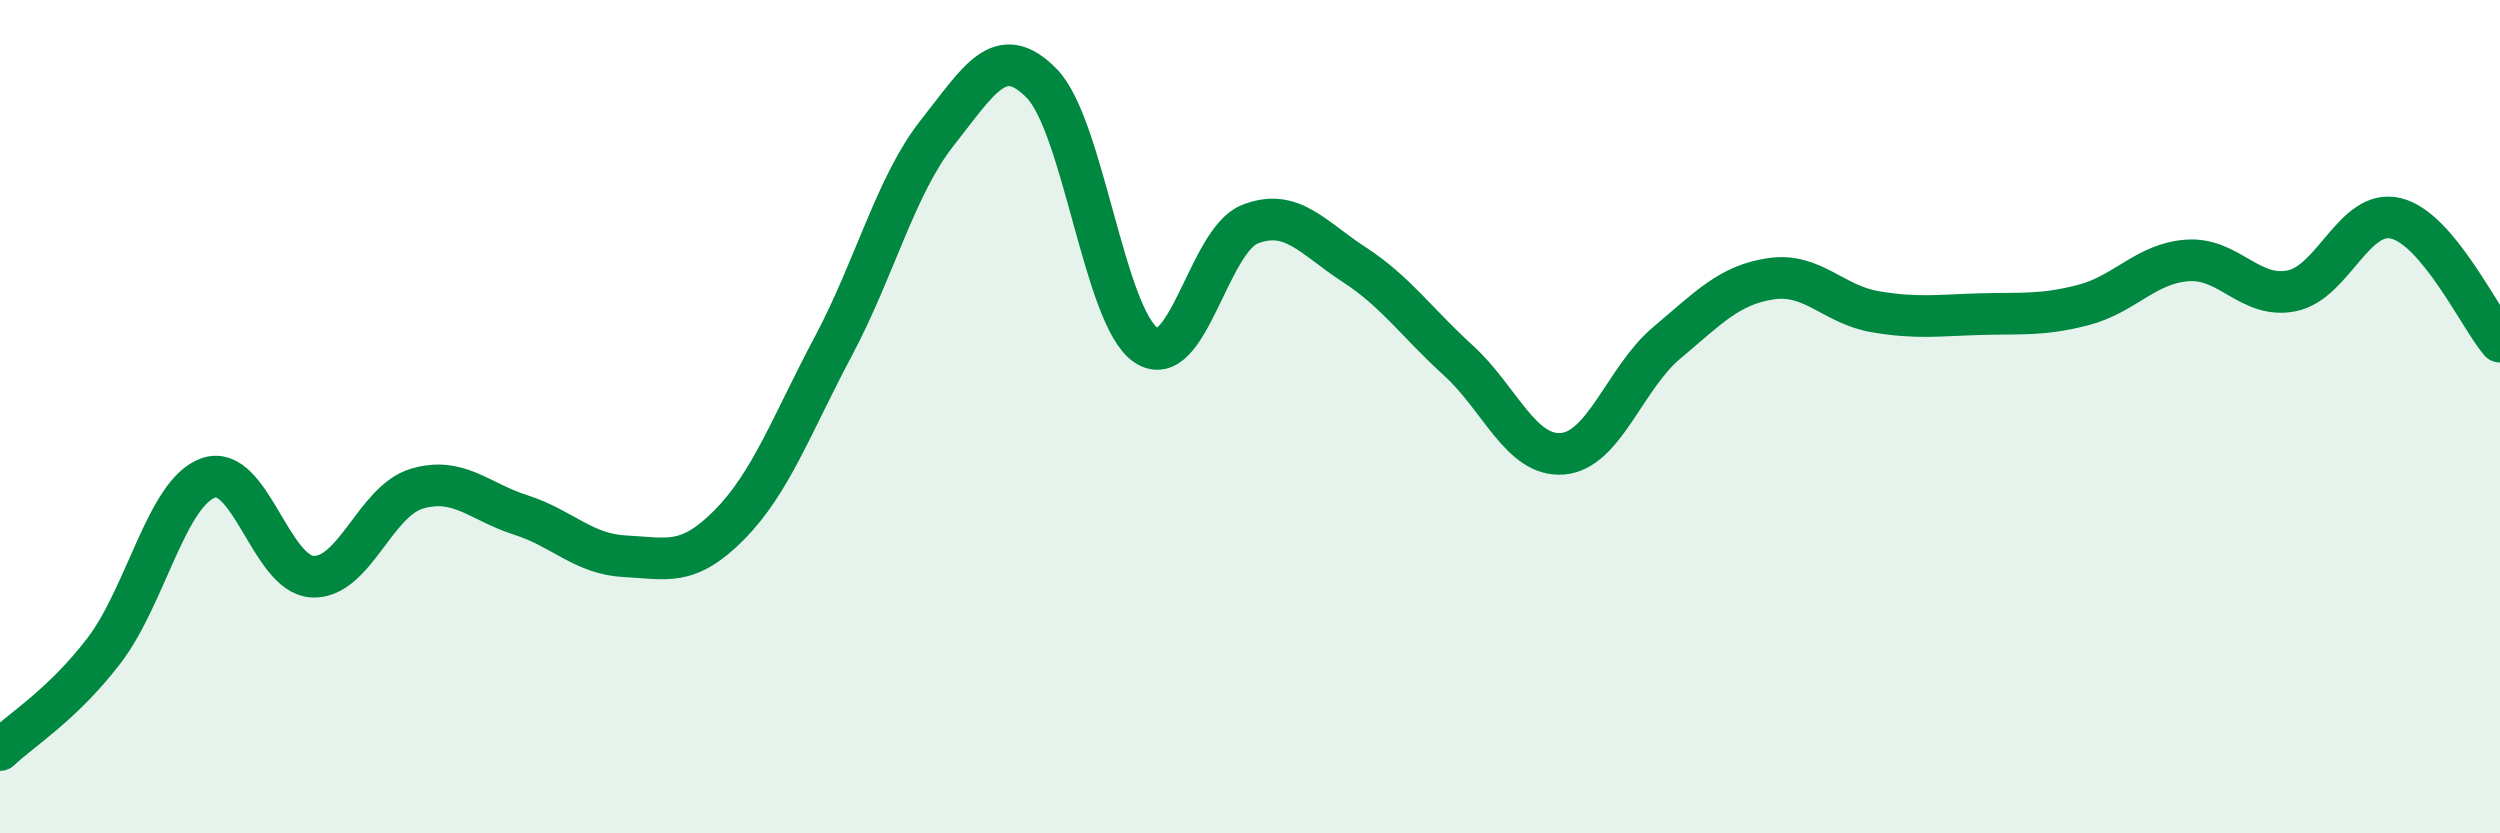
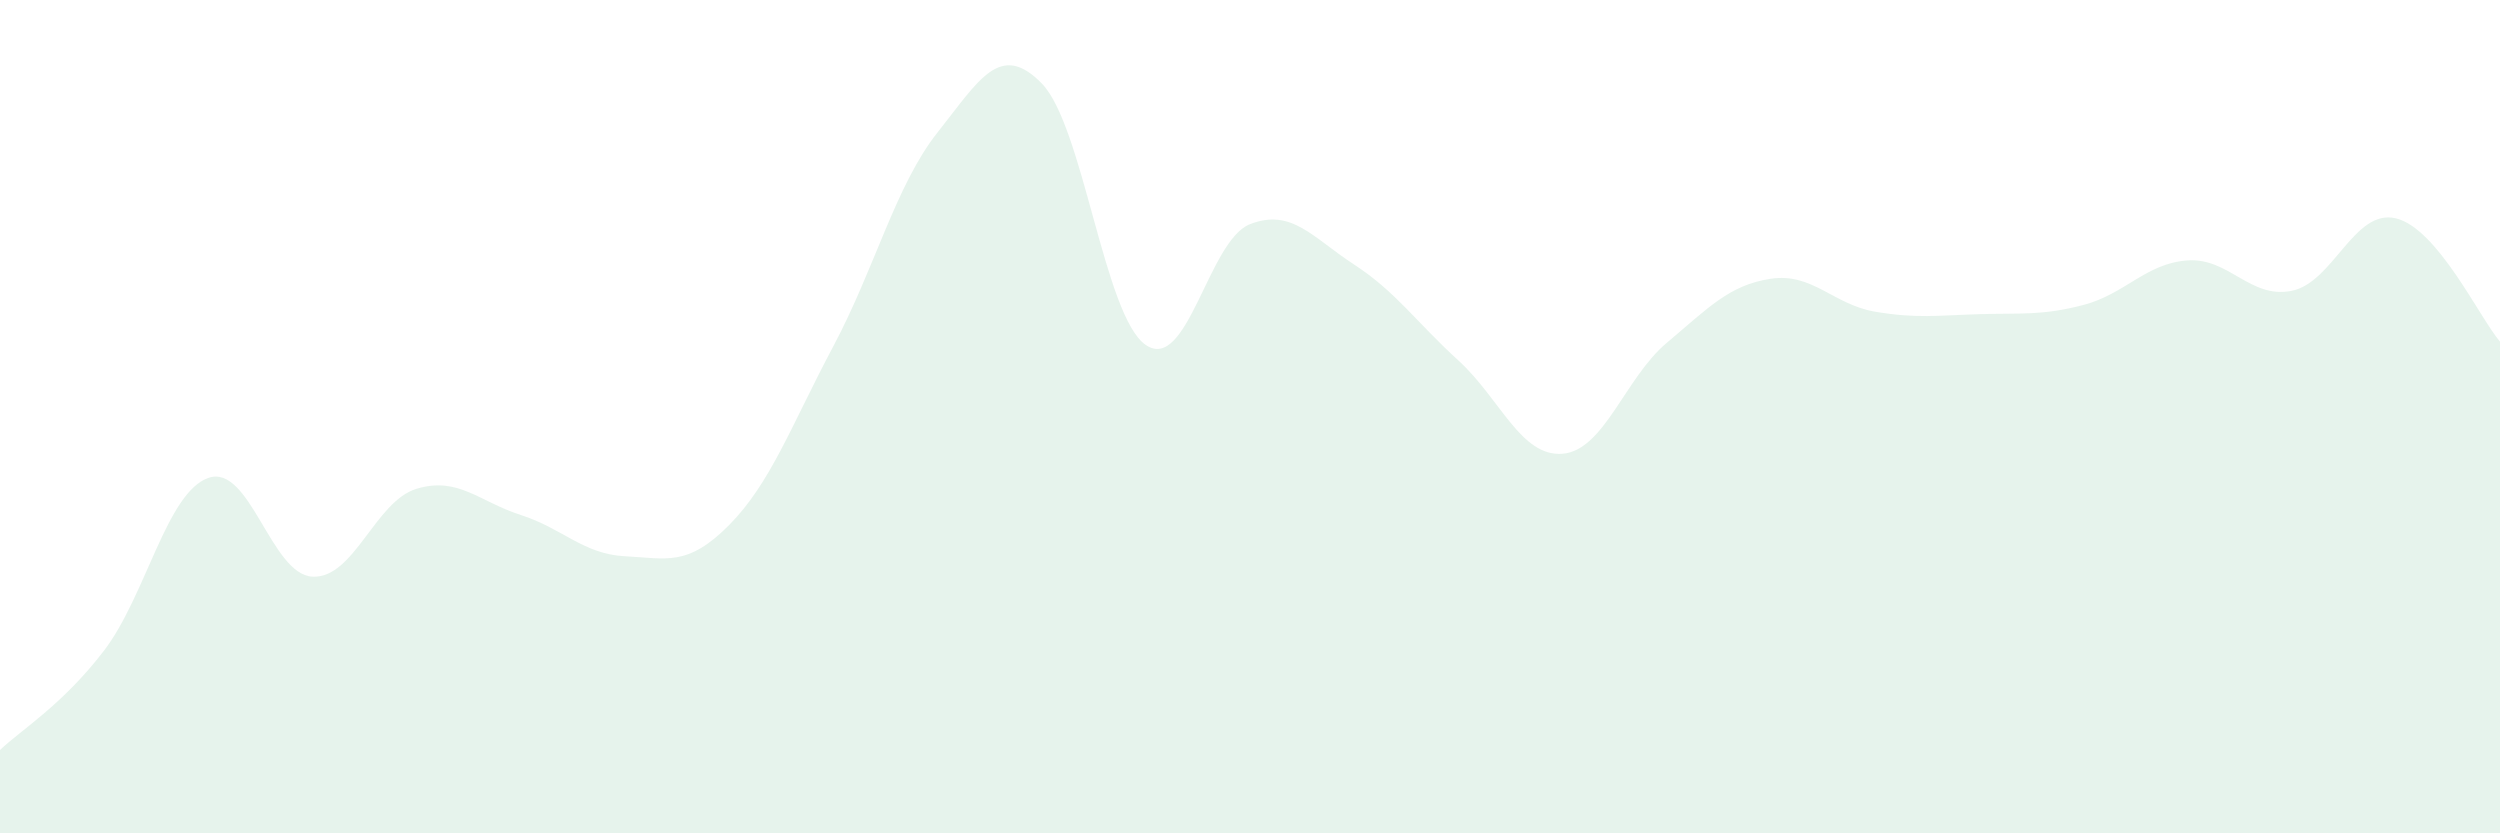
<svg xmlns="http://www.w3.org/2000/svg" width="60" height="20" viewBox="0 0 60 20">
  <path d="M 0,18 C 0.5,17.52 1.5,16.92 2.5,15.61 C 3.5,14.3 4,11.82 5,11.47 C 6,11.12 6.5,13.79 7.5,13.84 C 8.5,13.89 9,12.03 10,11.73 C 11,11.43 11.5,12.04 12.5,12.36 C 13.5,12.68 14,13.3 15,13.35 C 16,13.4 16.5,13.61 17.5,12.6 C 18.5,11.59 19,10.19 20,8.31 C 21,6.43 21.5,4.44 22.5,3.18 C 23.5,1.92 24,0.98 25,2 C 26,3.02 26.5,7.6 27.5,8.28 C 28.5,8.96 29,5.77 30,5.38 C 31,4.99 31.5,5.7 32.5,6.35 C 33.5,7 34,7.74 35,8.65 C 36,9.56 36.5,10.97 37.5,10.89 C 38.5,10.81 39,9.07 40,8.23 C 41,7.39 41.5,6.84 42.5,6.69 C 43.5,6.54 44,7.31 45,7.48 C 46,7.65 46.5,7.57 47.5,7.54 C 48.5,7.51 49,7.58 50,7.32 C 51,7.06 51.5,6.32 52.5,6.25 C 53.5,6.18 54,7.18 55,6.98 C 56,6.78 56.5,5 57.5,5.24 C 58.5,5.48 59.5,7.61 60,8.2L60 20L0 20Z" fill="#008740" opacity="0.1" stroke-linecap="round" stroke-linejoin="round" />
-   <path d="M 0,18 C 0.5,17.52 1.5,16.92 2.5,15.61 C 3.5,14.3 4,11.82 5,11.47 C 6,11.12 6.5,13.79 7.5,13.84 C 8.5,13.89 9,12.03 10,11.73 C 11,11.43 11.5,12.04 12.5,12.36 C 13.5,12.68 14,13.3 15,13.35 C 16,13.4 16.5,13.61 17.5,12.6 C 18.5,11.59 19,10.19 20,8.31 C 21,6.43 21.5,4.44 22.5,3.18 C 23.5,1.92 24,0.98 25,2 C 26,3.02 26.5,7.6 27.5,8.28 C 28.5,8.96 29,5.77 30,5.38 C 31,4.99 31.5,5.7 32.5,6.35 C 33.5,7 34,7.74 35,8.65 C 36,9.56 36.5,10.97 37.5,10.89 C 38.5,10.81 39,9.07 40,8.23 C 41,7.39 41.5,6.84 42.5,6.69 C 43.5,6.54 44,7.31 45,7.48 C 46,7.65 46.5,7.57 47.5,7.54 C 48.5,7.51 49,7.58 50,7.32 C 51,7.06 51.5,6.32 52.5,6.25 C 53.5,6.18 54,7.18 55,6.98 C 56,6.78 56.5,5 57.5,5.24 C 58.5,5.48 59.5,7.61 60,8.2" stroke="#008740" stroke-width="1" fill="none" stroke-linecap="round" stroke-linejoin="round" />
</svg>